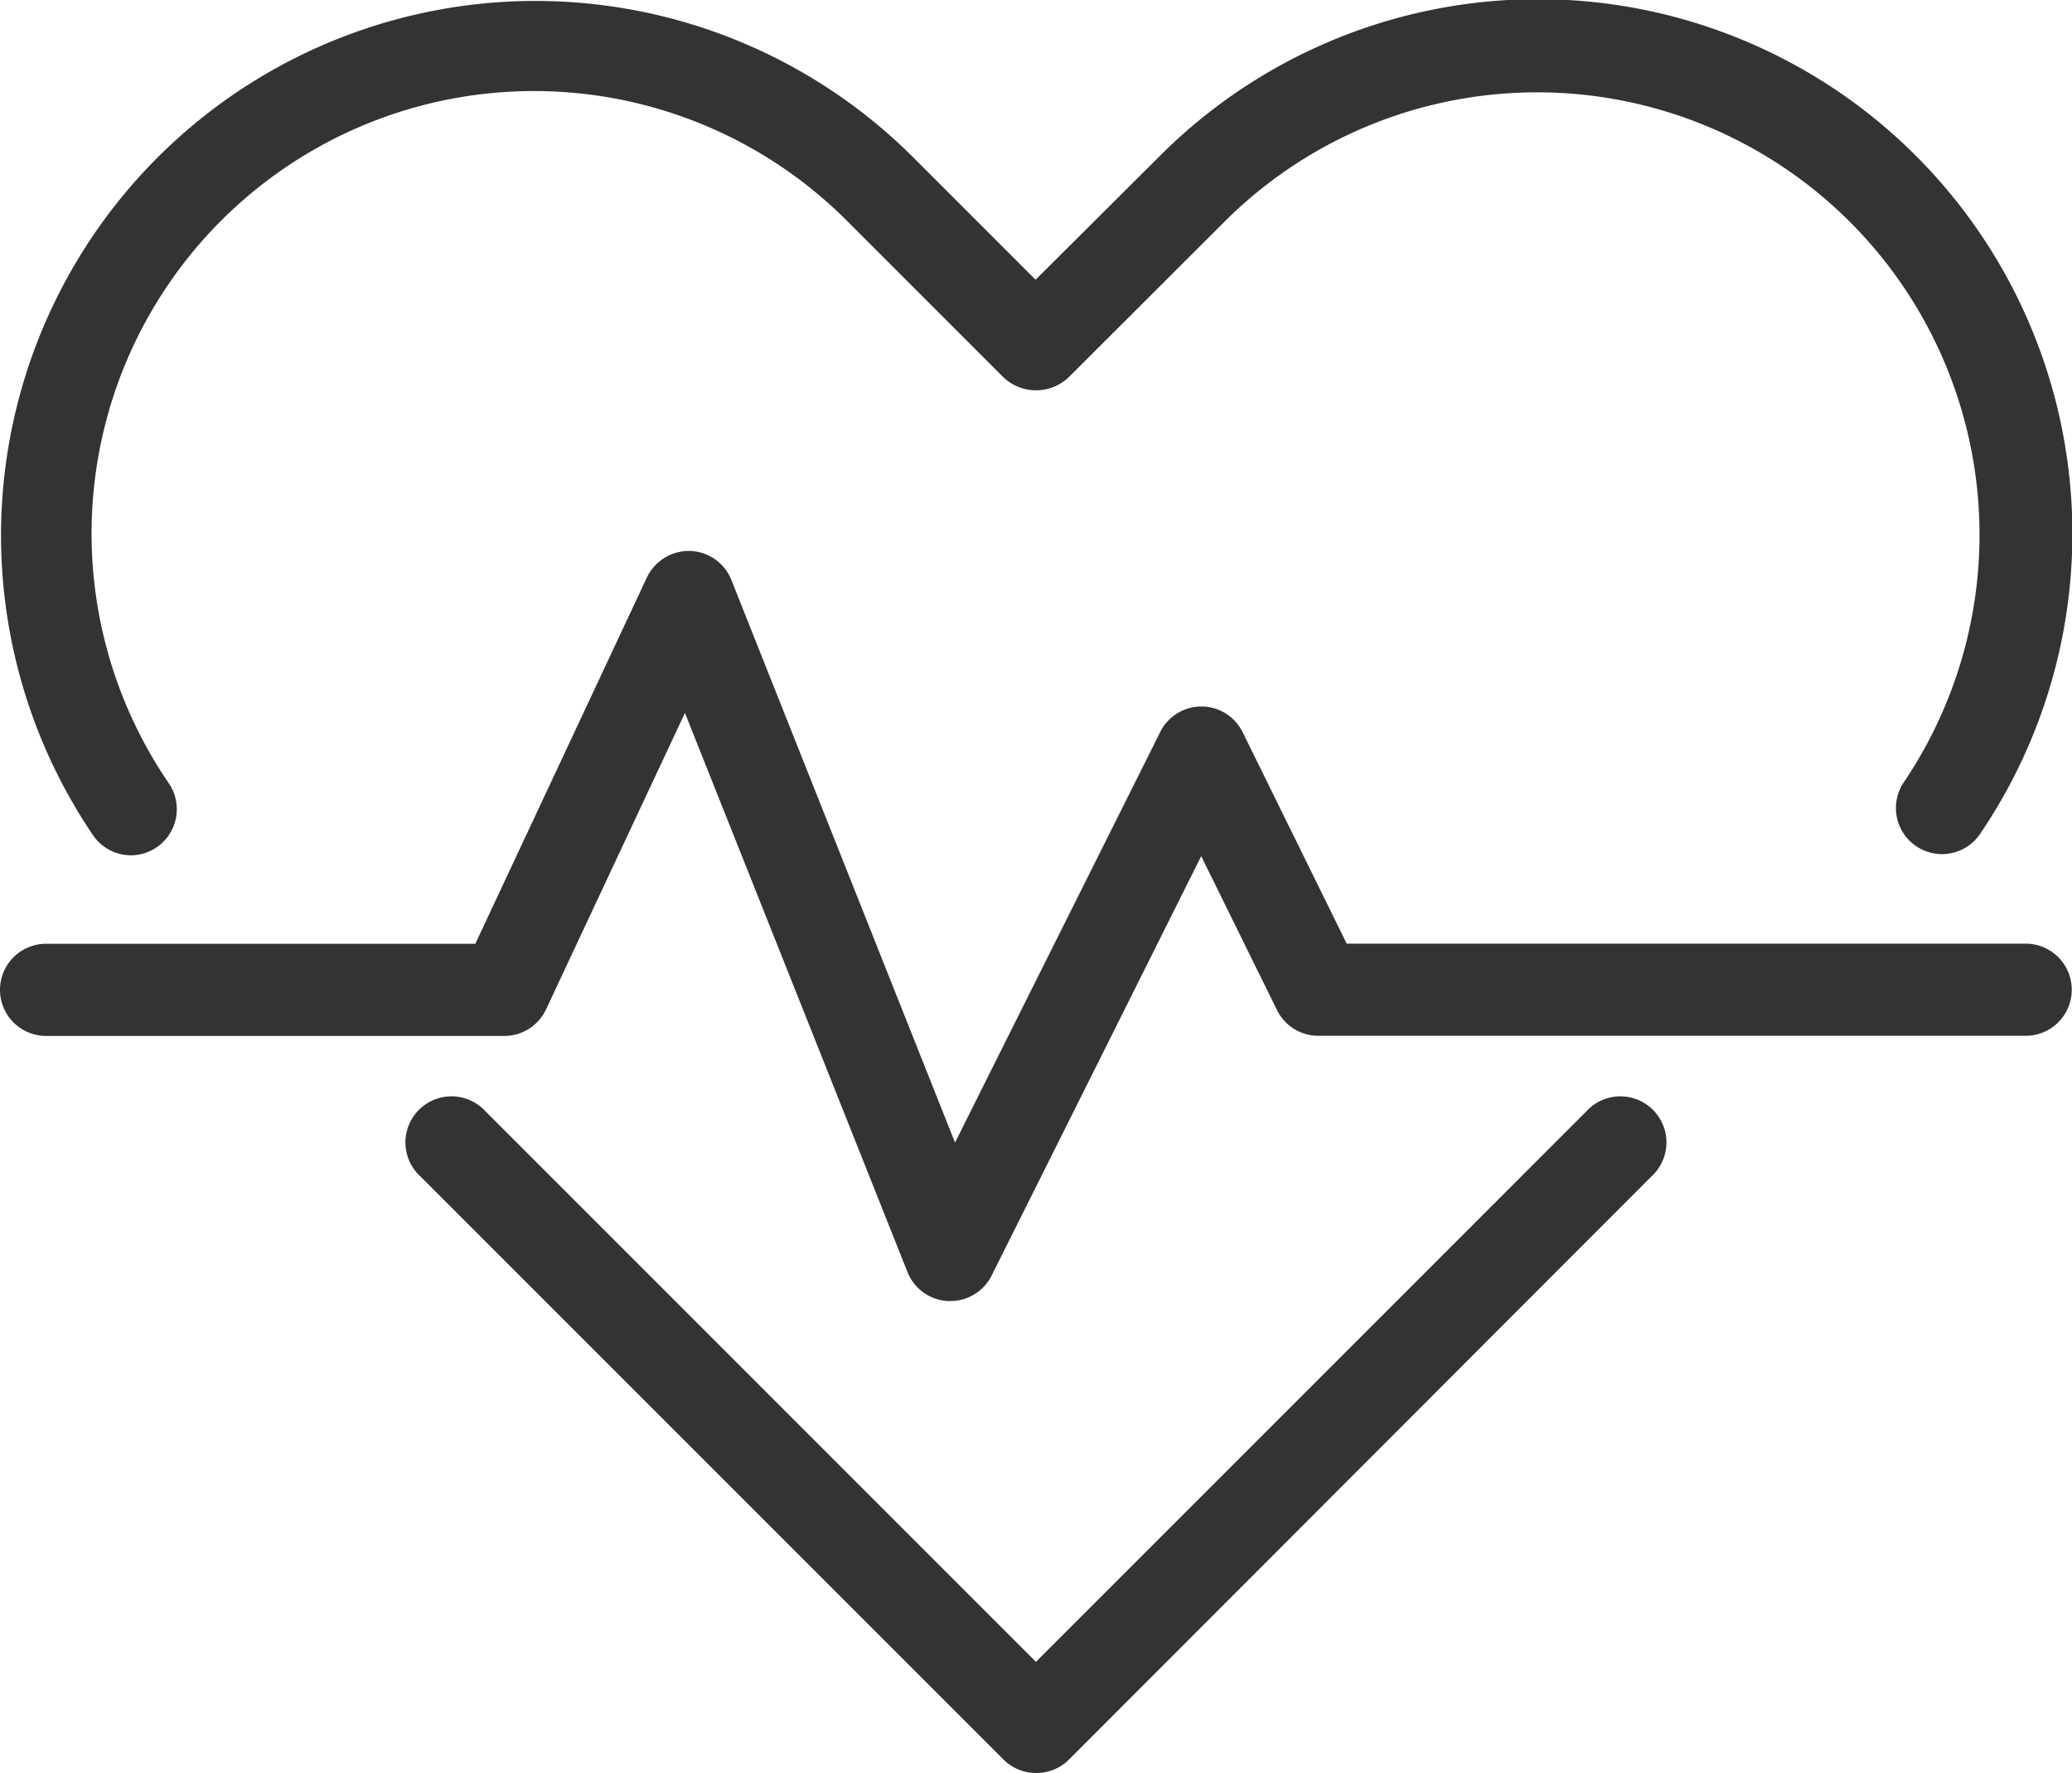
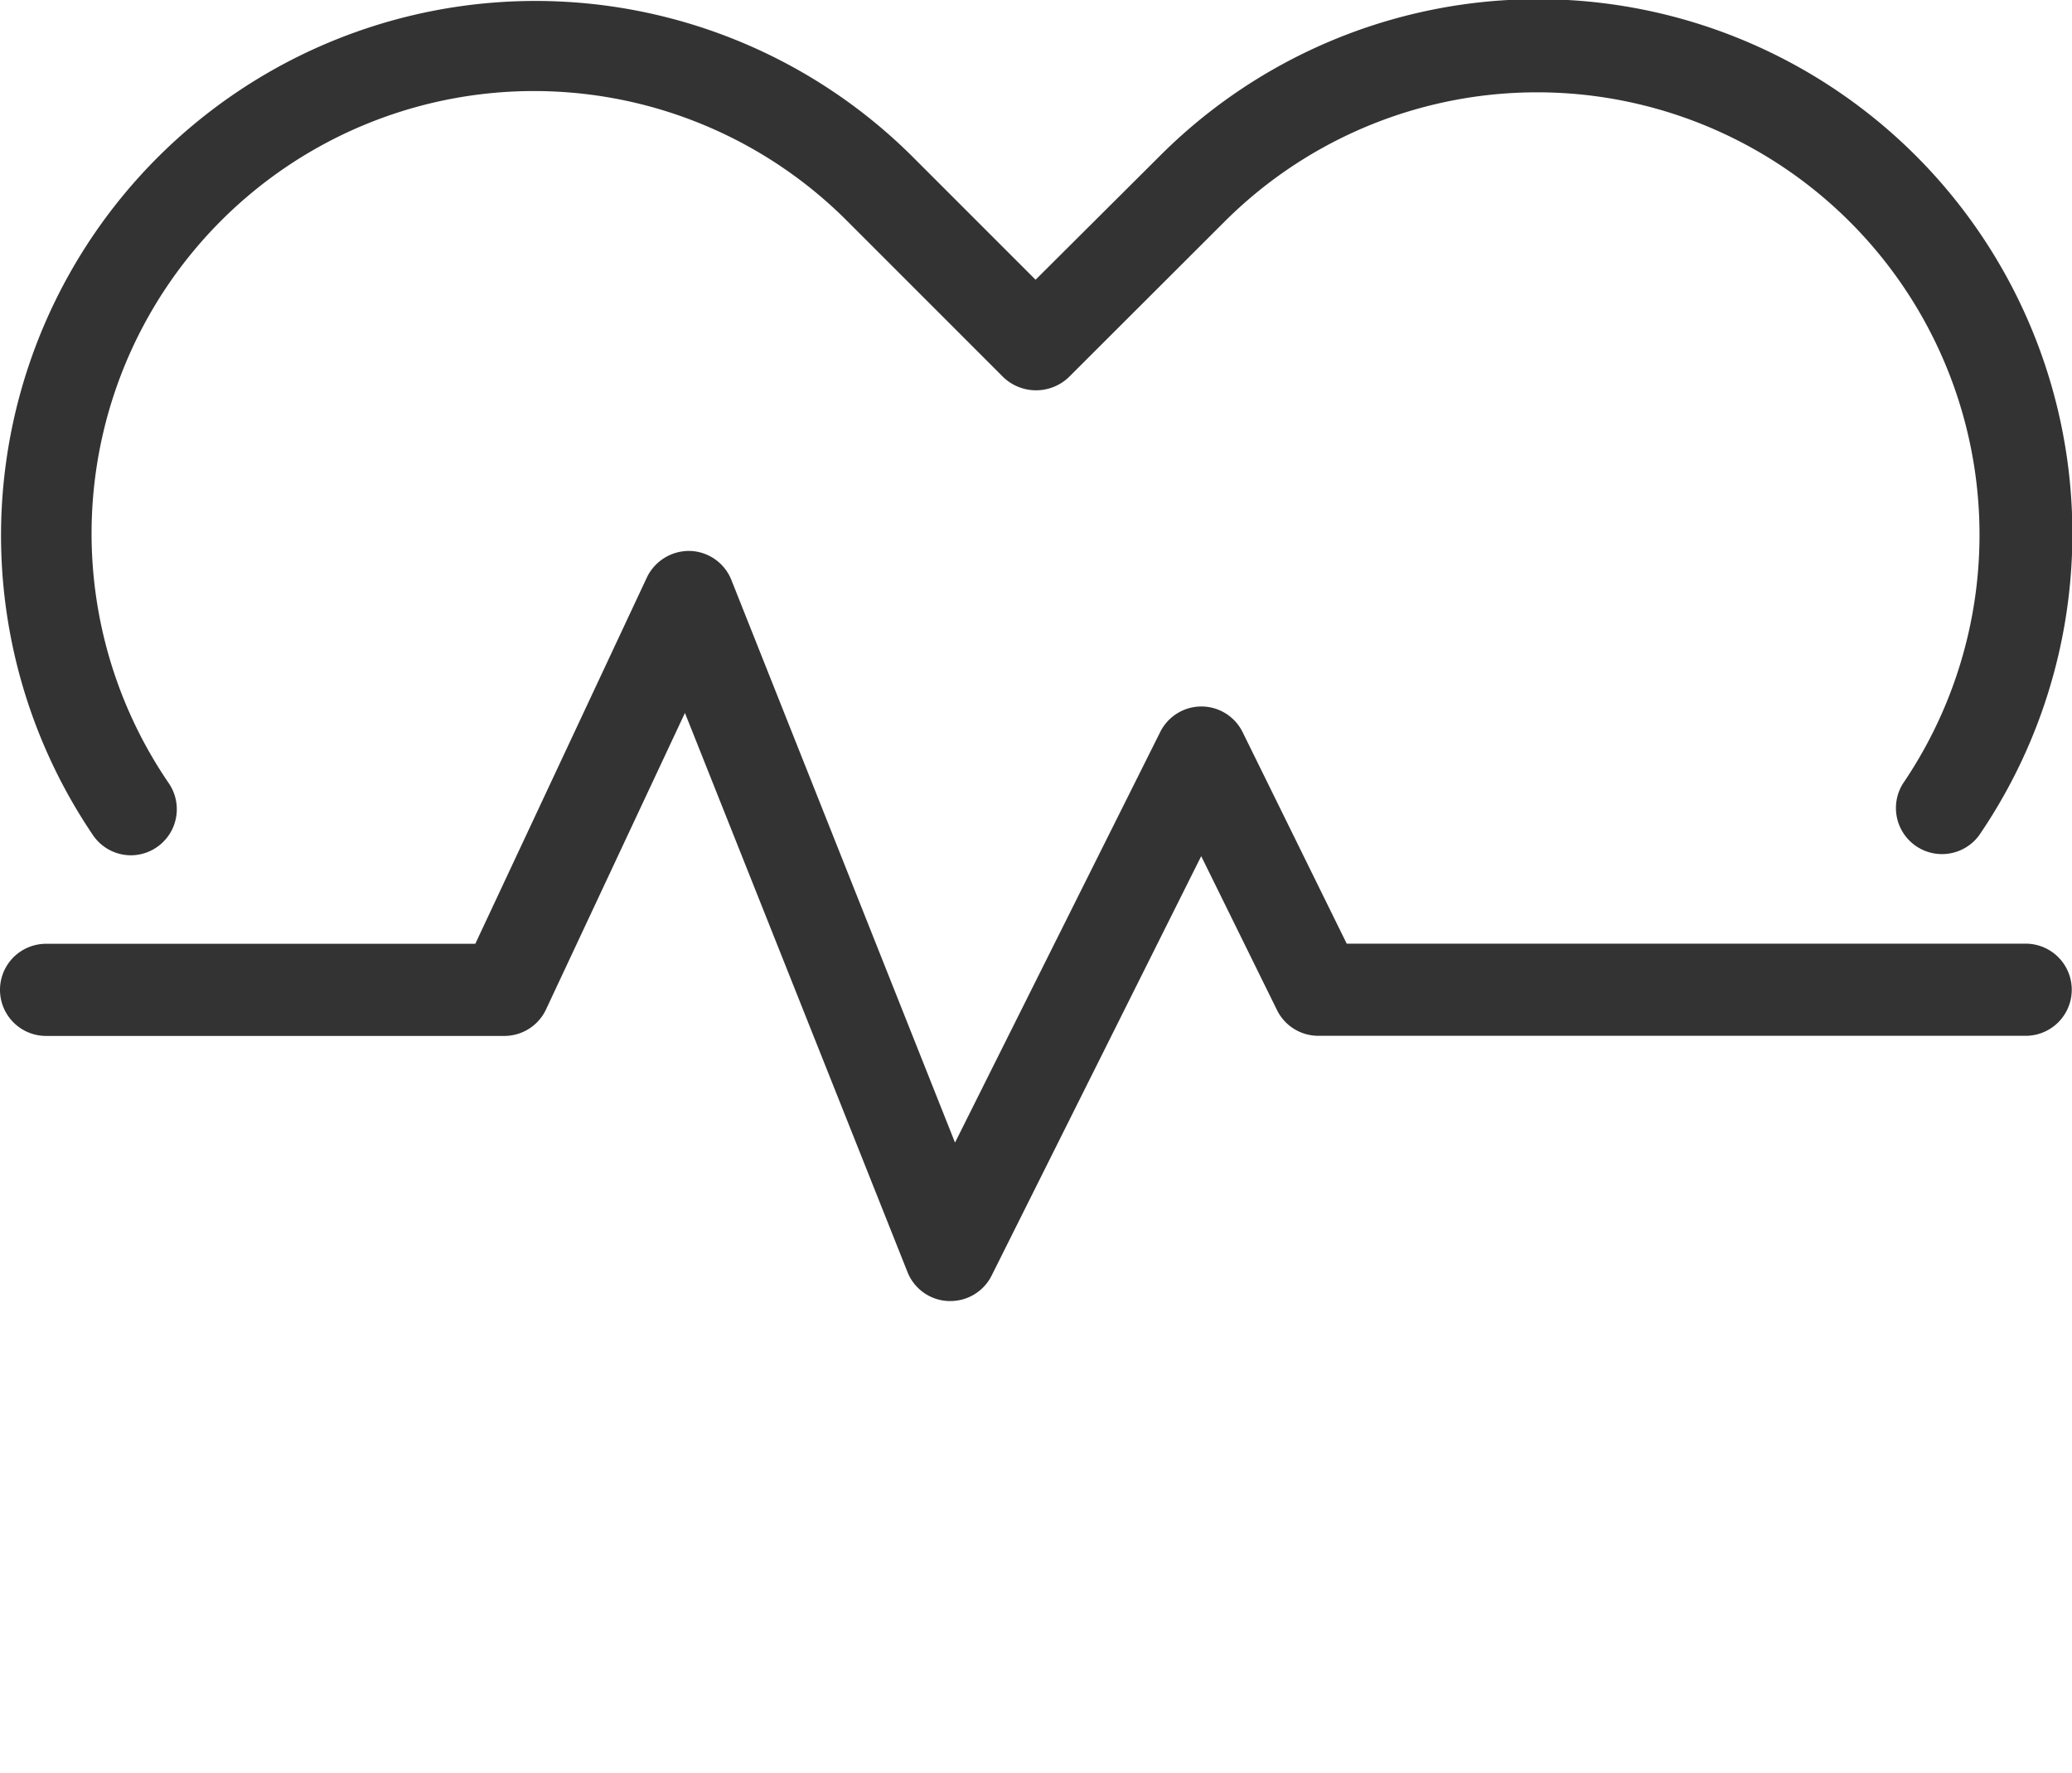
<svg xmlns="http://www.w3.org/2000/svg" id="heart-beat-3517" width="17.001" height="14.546" viewBox="0 0 17.001 14.546">
  <g id="Group_3998" data-name="Group 3998">
-     <path id="Path_3652" data-name="Path 3652" d="M54.682,157.306a.376.376,0,0,1-.267-.111l-4.783-4.783a.378.378,0,1,1,.534-.534l4.516,4.516,4.516-4.516a.378.378,0,1,1,.534.534L54.949,157.2A.376.376,0,0,1,54.682,157.306Z" transform="translate(-46.182 -142.76)" fill="#333" />
    <path id="Path_3653" data-name="Path 3653" d="M7.8,91.4H7.781a.377.377,0,0,1-.335-.238L5.62,86.575,4.48,89.008a.378.378,0,0,1-.342.217H.378a.378.378,0,1,1,0-.756H3.9l1.408-3.006a.383.383,0,0,1,.353-.217.378.378,0,0,1,.34.238L7.836,90.1l1.684-3.369a.378.378,0,0,1,.338-.209h0a.378.378,0,0,1,.338.211l.854,1.735h5.571a.378.378,0,1,1,0,.756H10.817a.378.378,0,0,1-.339-.211l-.622-1.263L8.135,91.194A.378.378,0,0,1,7.8,91.4Z" transform="translate(0 -80.726)" fill="#333" />
    <path id="Path_3654" data-name="Path 3654" d="M1.09,25.234a.377.377,0,0,1-.312-.165A4.385,4.385,0,0,1,7.5,19.5l1.012,1.012L9.528,19.5a4.385,4.385,0,0,1,6.726,5.57.378.378,0,0,1-.624-.426,3.63,3.63,0,0,0-5.567-4.609L8.783,21.313a.389.389,0,0,1-.534,0L6.97,20.034A3.63,3.63,0,0,0,1.4,24.643a.378.378,0,0,1-.312.591Z" transform="translate(-0.015 -18.217)" fill="#333" />
  </g>
</svg>